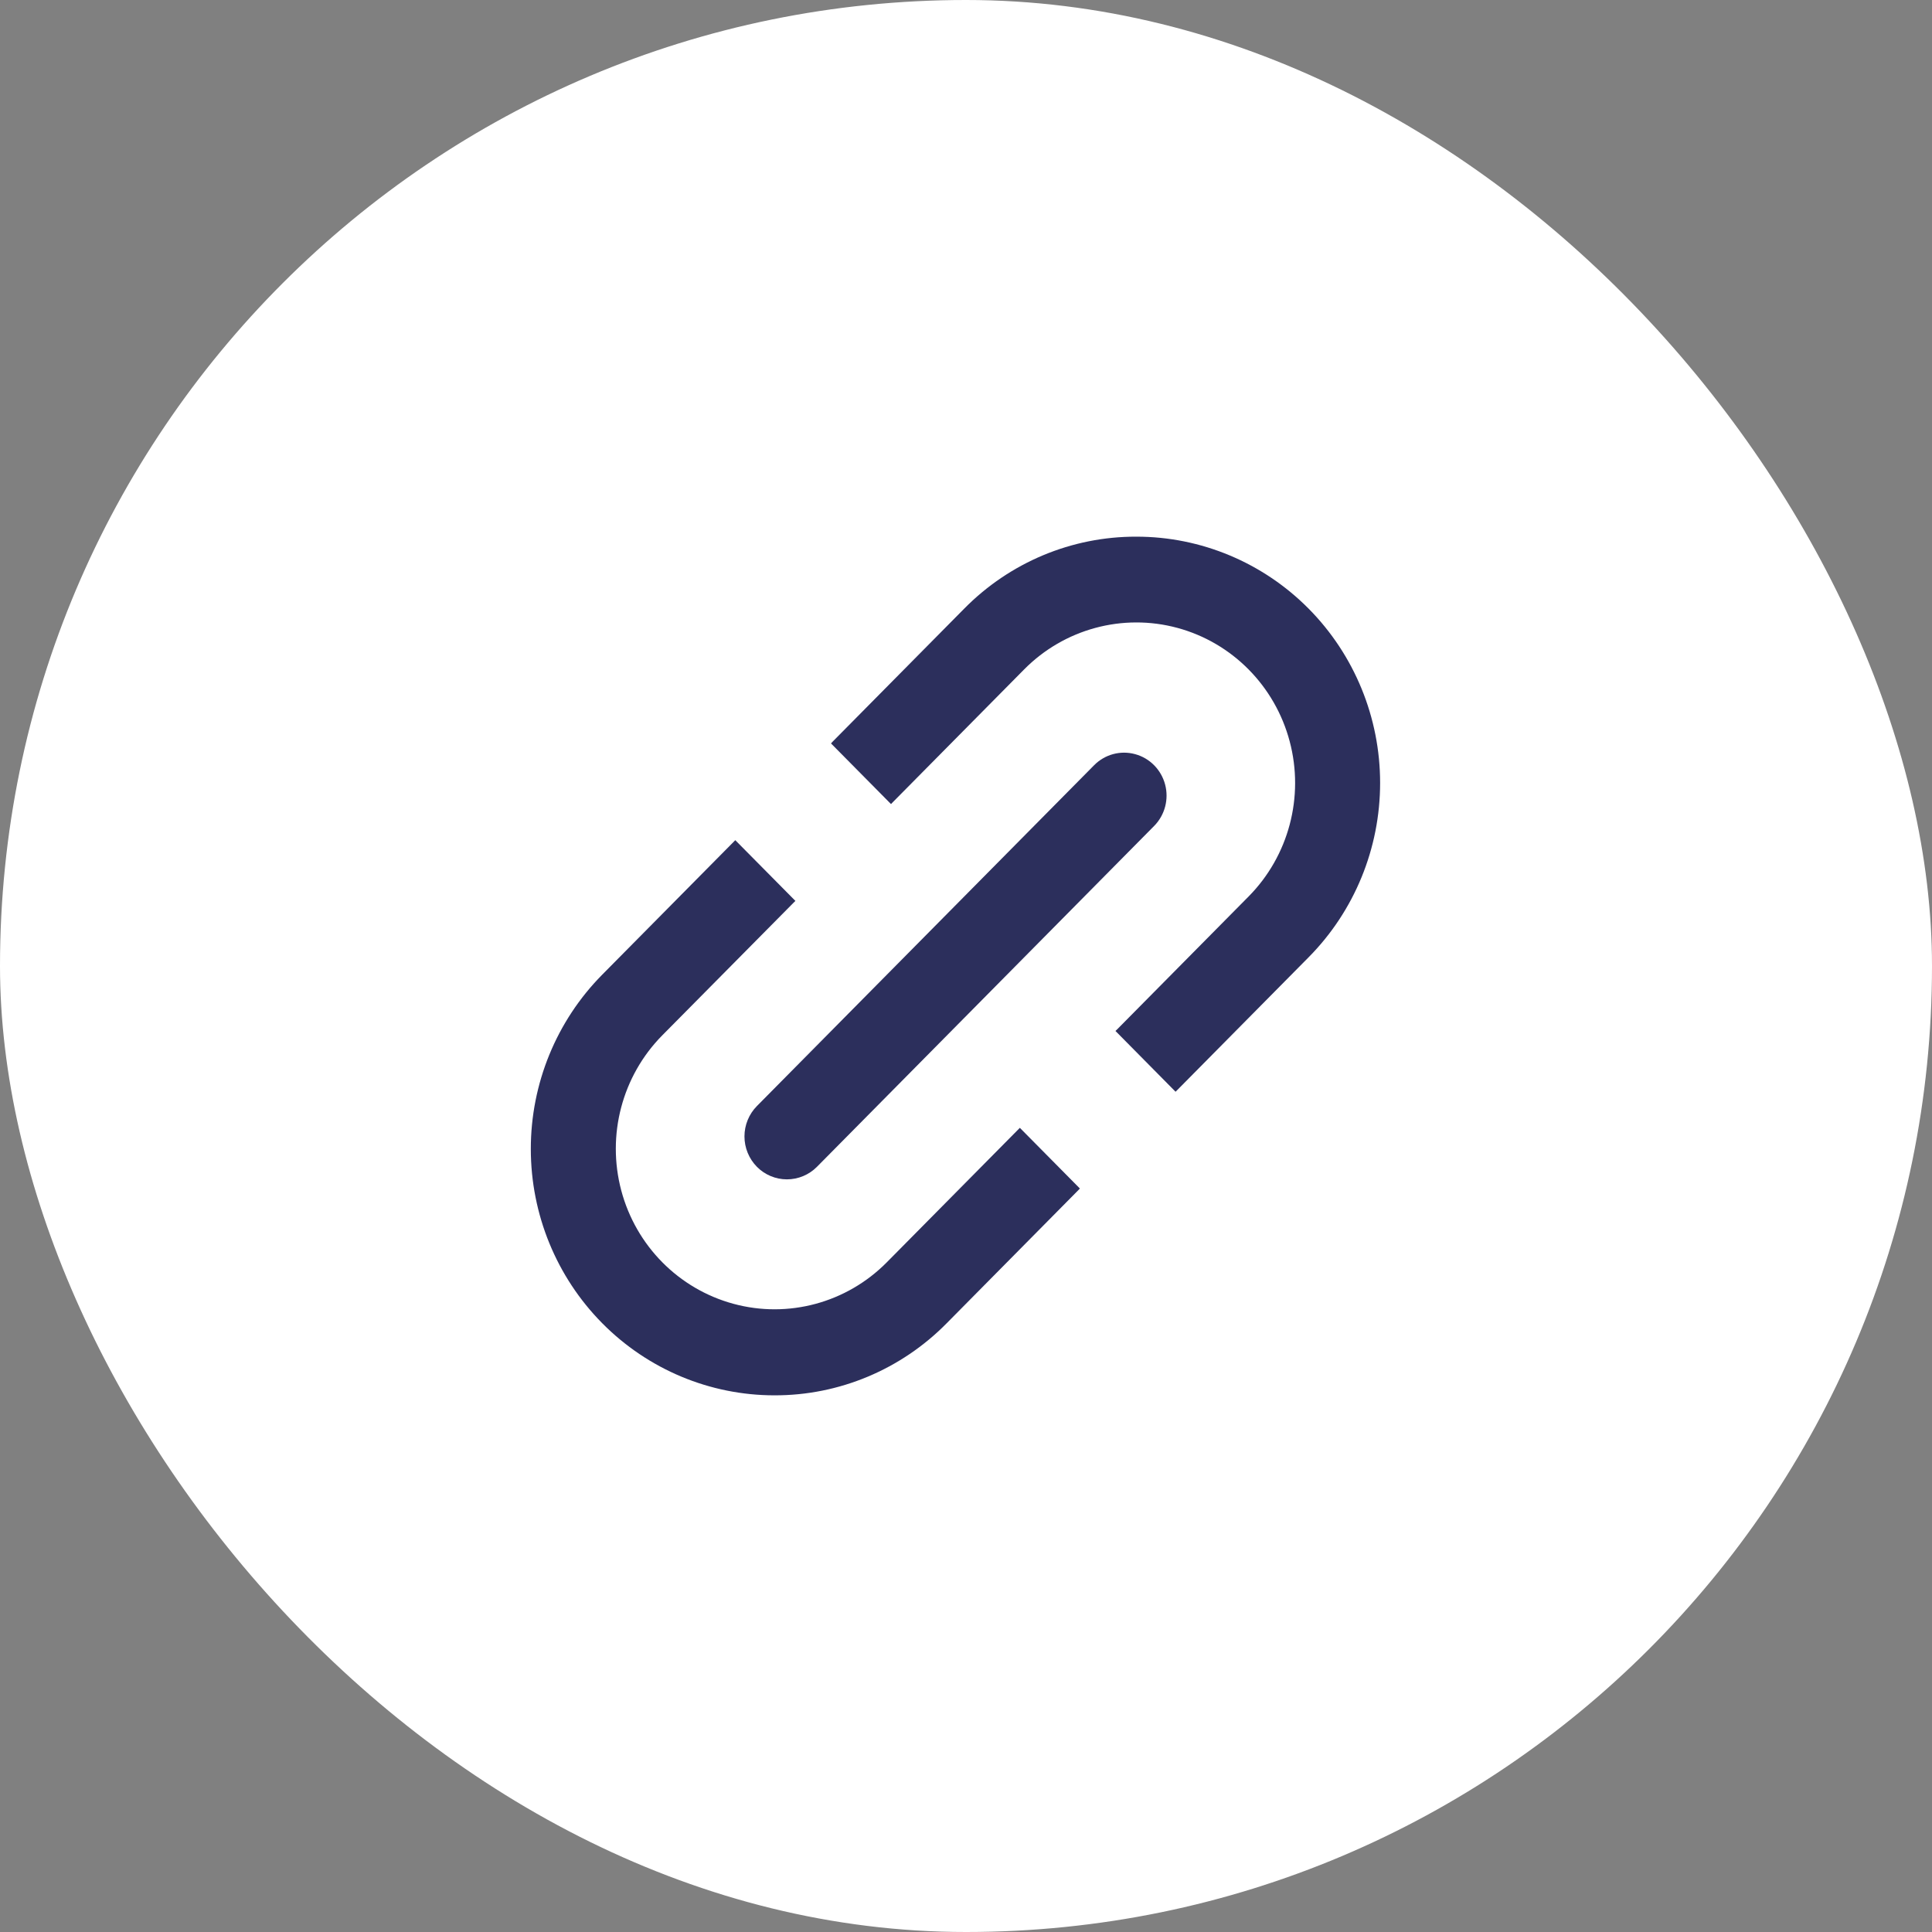
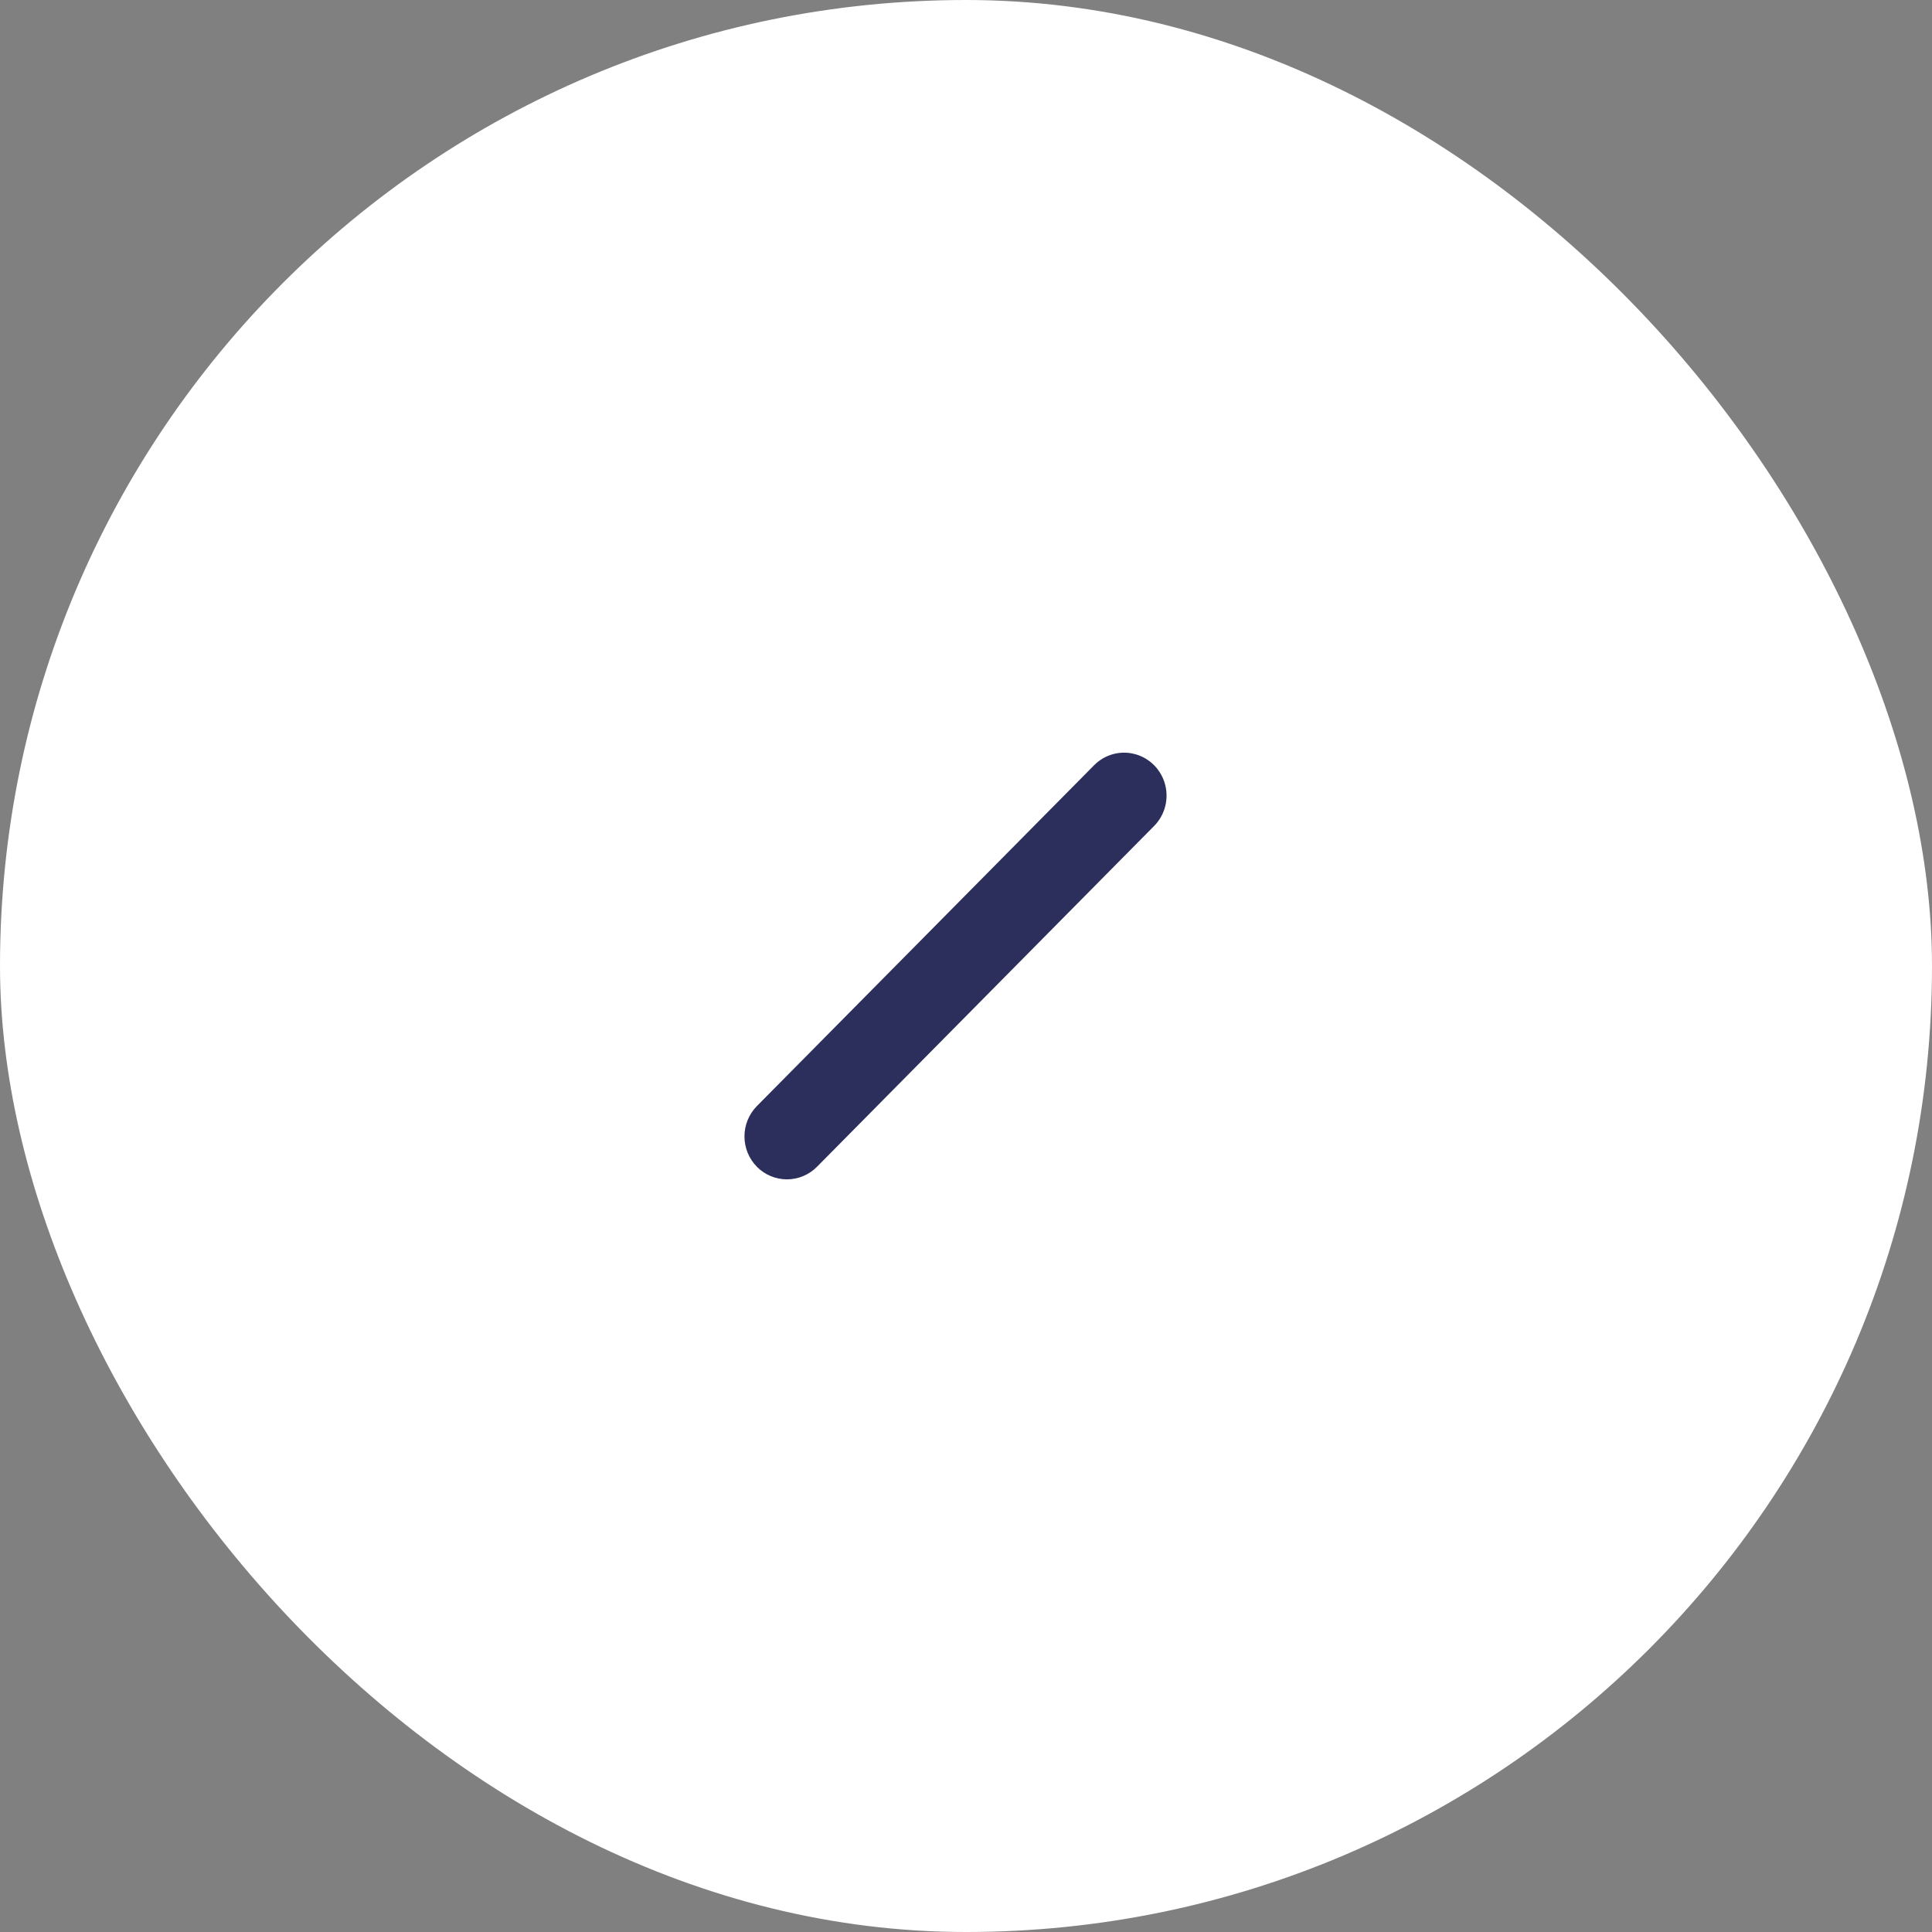
<svg xmlns="http://www.w3.org/2000/svg" width="72" height="72" viewBox="0 0 72 72" fill="none">
  <rect x="0" y="0" width="72" height="72" fill="#808080" stroke="none" />
  <rect x="0" width="72" height="72" rx="36" fill="white" />
-   <path d="M42.351 20C39.941 19.992 37.628 20.96 35.928 22.688L31.025 27.644C31.004 27.666 30.986 27.683 30.969 27.705L33.206 29.966C33.224 29.945 33.241 29.927 33.262 29.906L38.165 24.949C39.66 23.438 41.838 22.848 43.88 23.4C45.921 23.953 47.516 25.566 48.063 27.63C48.611 29.694 48.027 31.897 46.533 33.408L41.63 38.364C41.609 38.386 41.591 38.404 41.57 38.421L43.81 40.686L43.87 40.626L48.774 35.669C50.476 33.948 51.433 31.613 51.433 29.177C51.433 26.742 50.475 24.407 48.772 22.686C47.069 20.966 44.759 19.999 42.351 20L42.351 20Z" fill="#2C2F5C" />
-   <path d="M28.862 52C31.272 52.006 33.585 51.037 35.285 49.309L40.188 44.352C40.209 44.331 40.226 44.313 40.244 44.292L38.007 42.031L33.044 47.047C31.549 48.555 29.372 49.143 27.333 48.589C25.294 48.036 23.7 46.426 23.152 44.364C22.605 42.301 23.185 40.101 24.676 38.589L29.583 33.632C29.604 33.611 29.622 33.593 29.643 33.575L27.402 31.311L22.439 36.327L22.439 36.327C20.737 38.05 19.781 40.385 19.782 42.819C19.782 45.254 20.739 47.589 22.442 49.311C24.144 51.033 26.454 52 28.862 52L28.862 52Z" fill="#2C2F5C" />
  <path d="M28.207 43.483C28.504 43.783 28.907 43.951 29.326 43.951C29.747 43.951 30.149 43.783 30.446 43.483L43.013 30.779C43.411 30.375 43.567 29.786 43.42 29.235C43.273 28.683 42.847 28.252 42.302 28.105C41.757 27.956 41.175 28.113 40.775 28.517L28.207 41.22C27.911 41.52 27.744 41.927 27.744 42.351C27.744 42.776 27.911 43.182 28.207 43.482L28.207 43.483Z" fill="#2C2F5C" />
</svg>